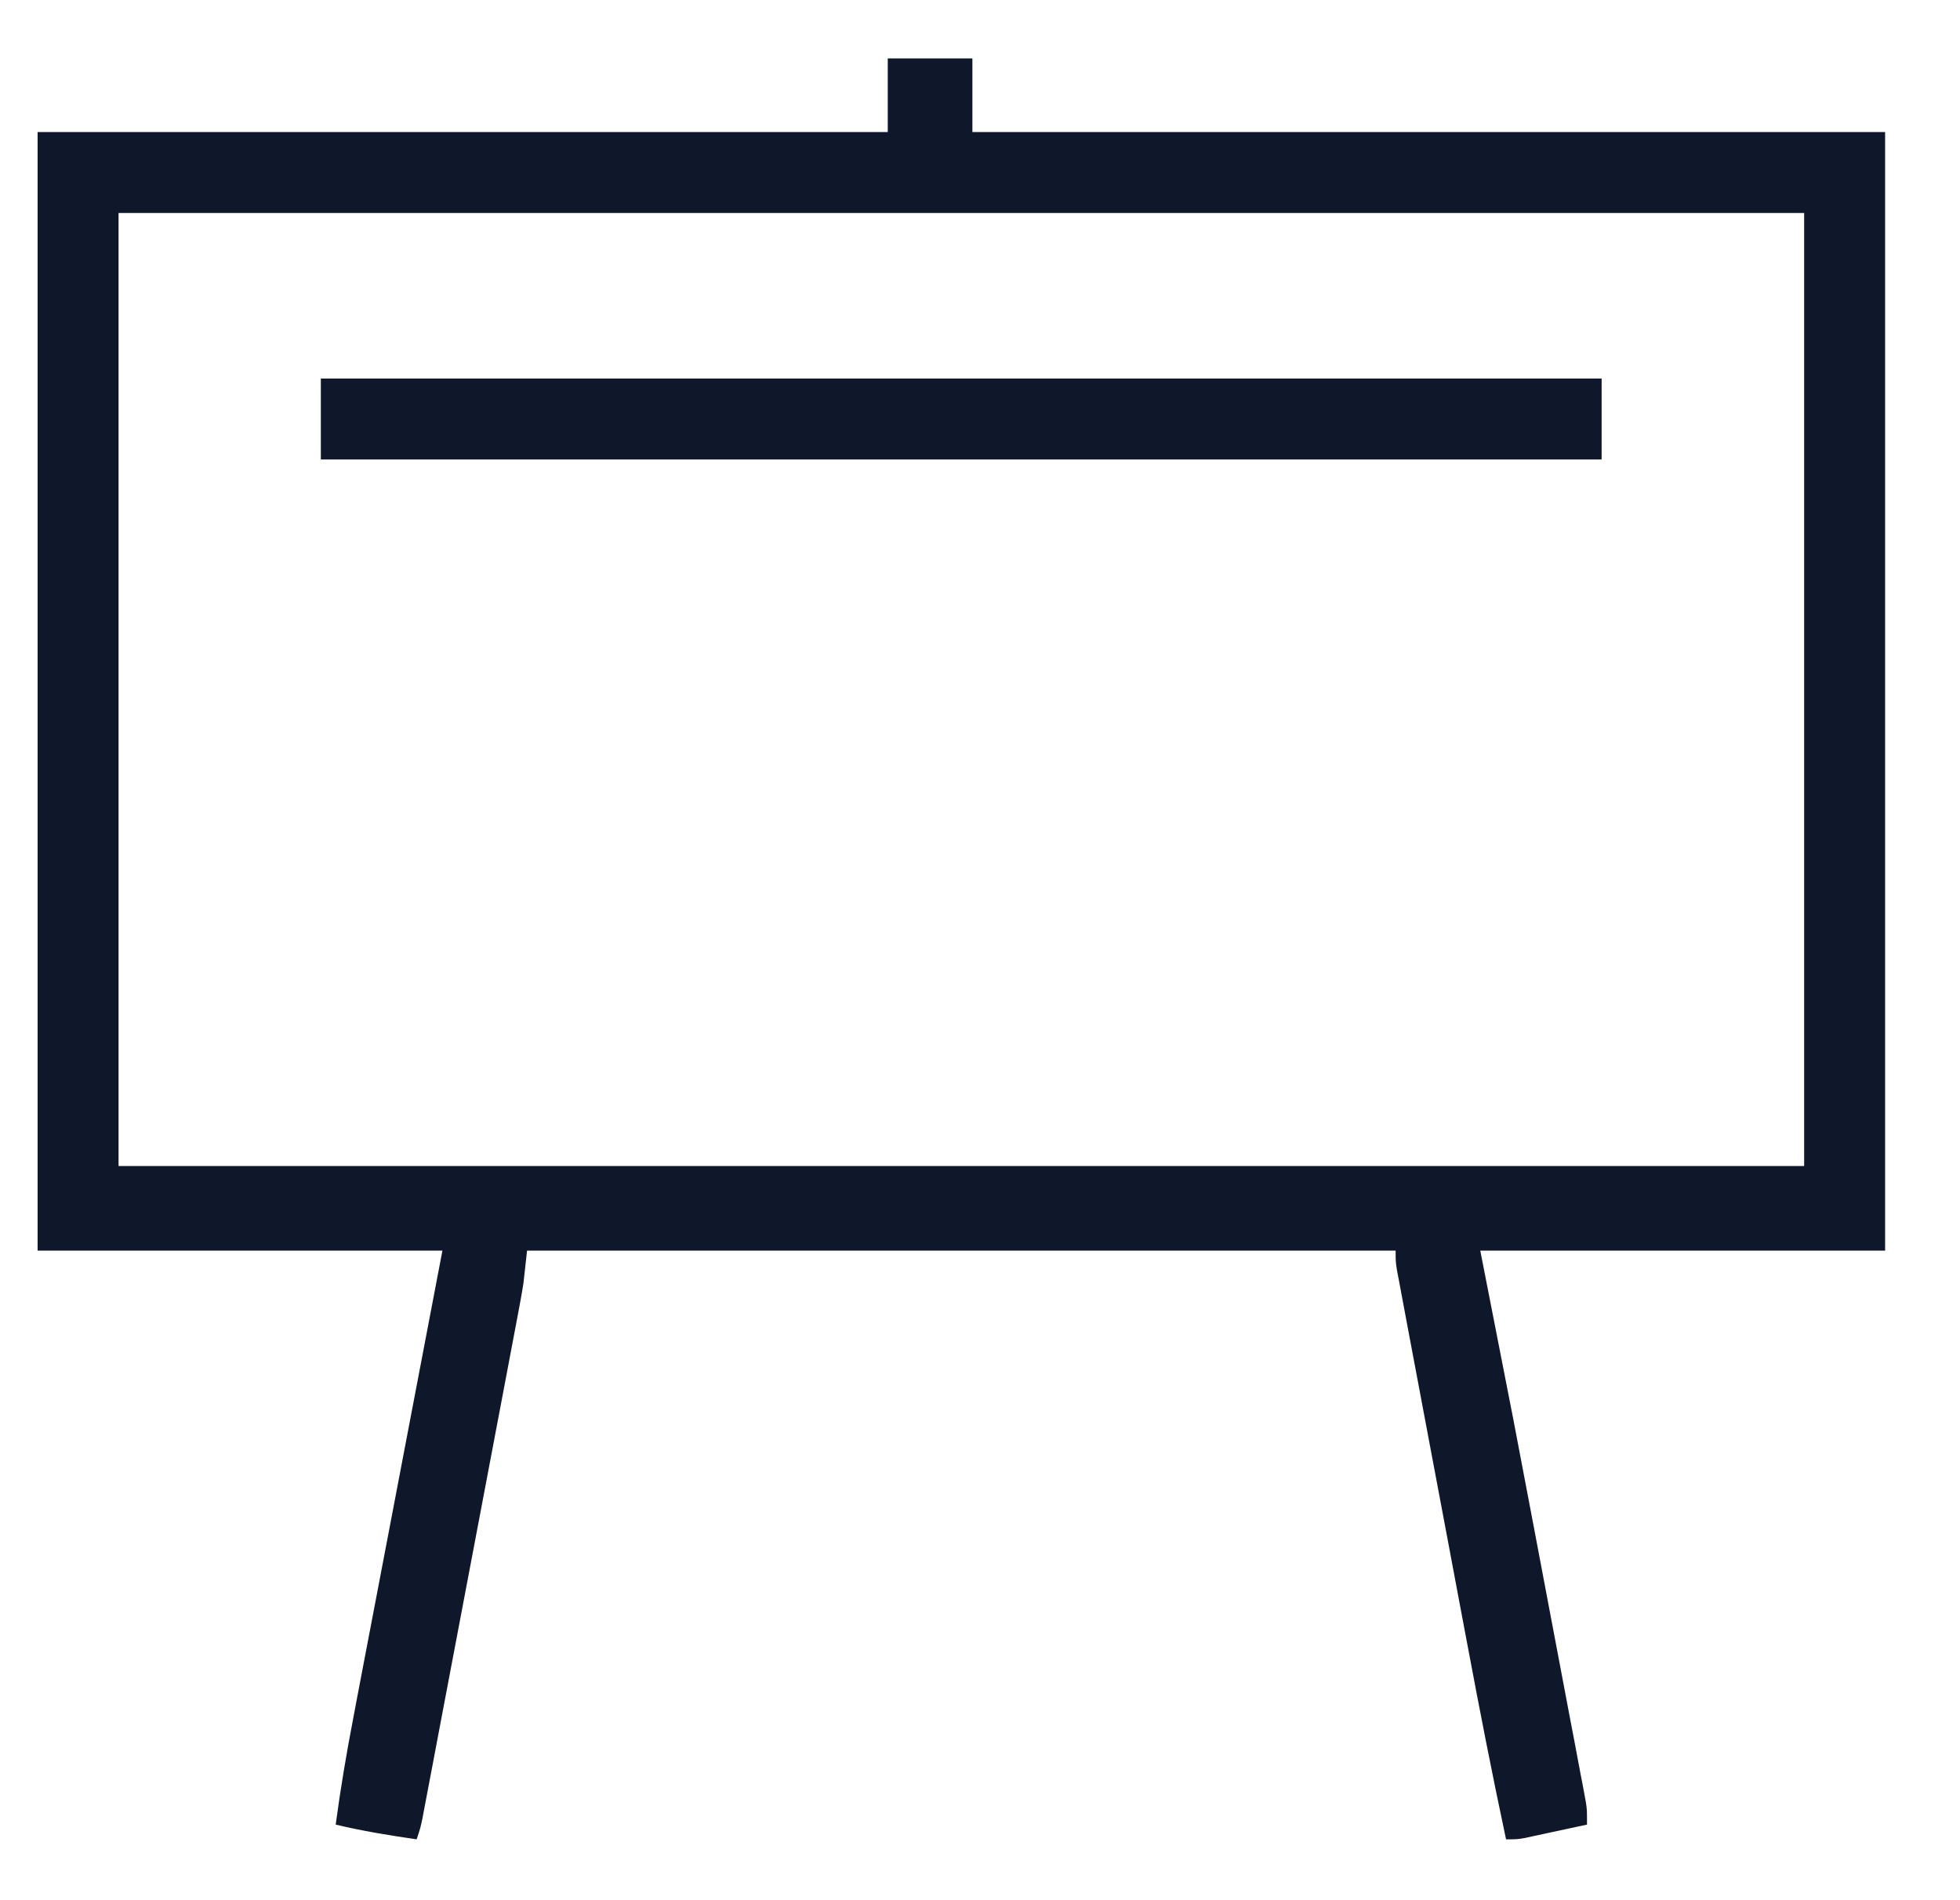
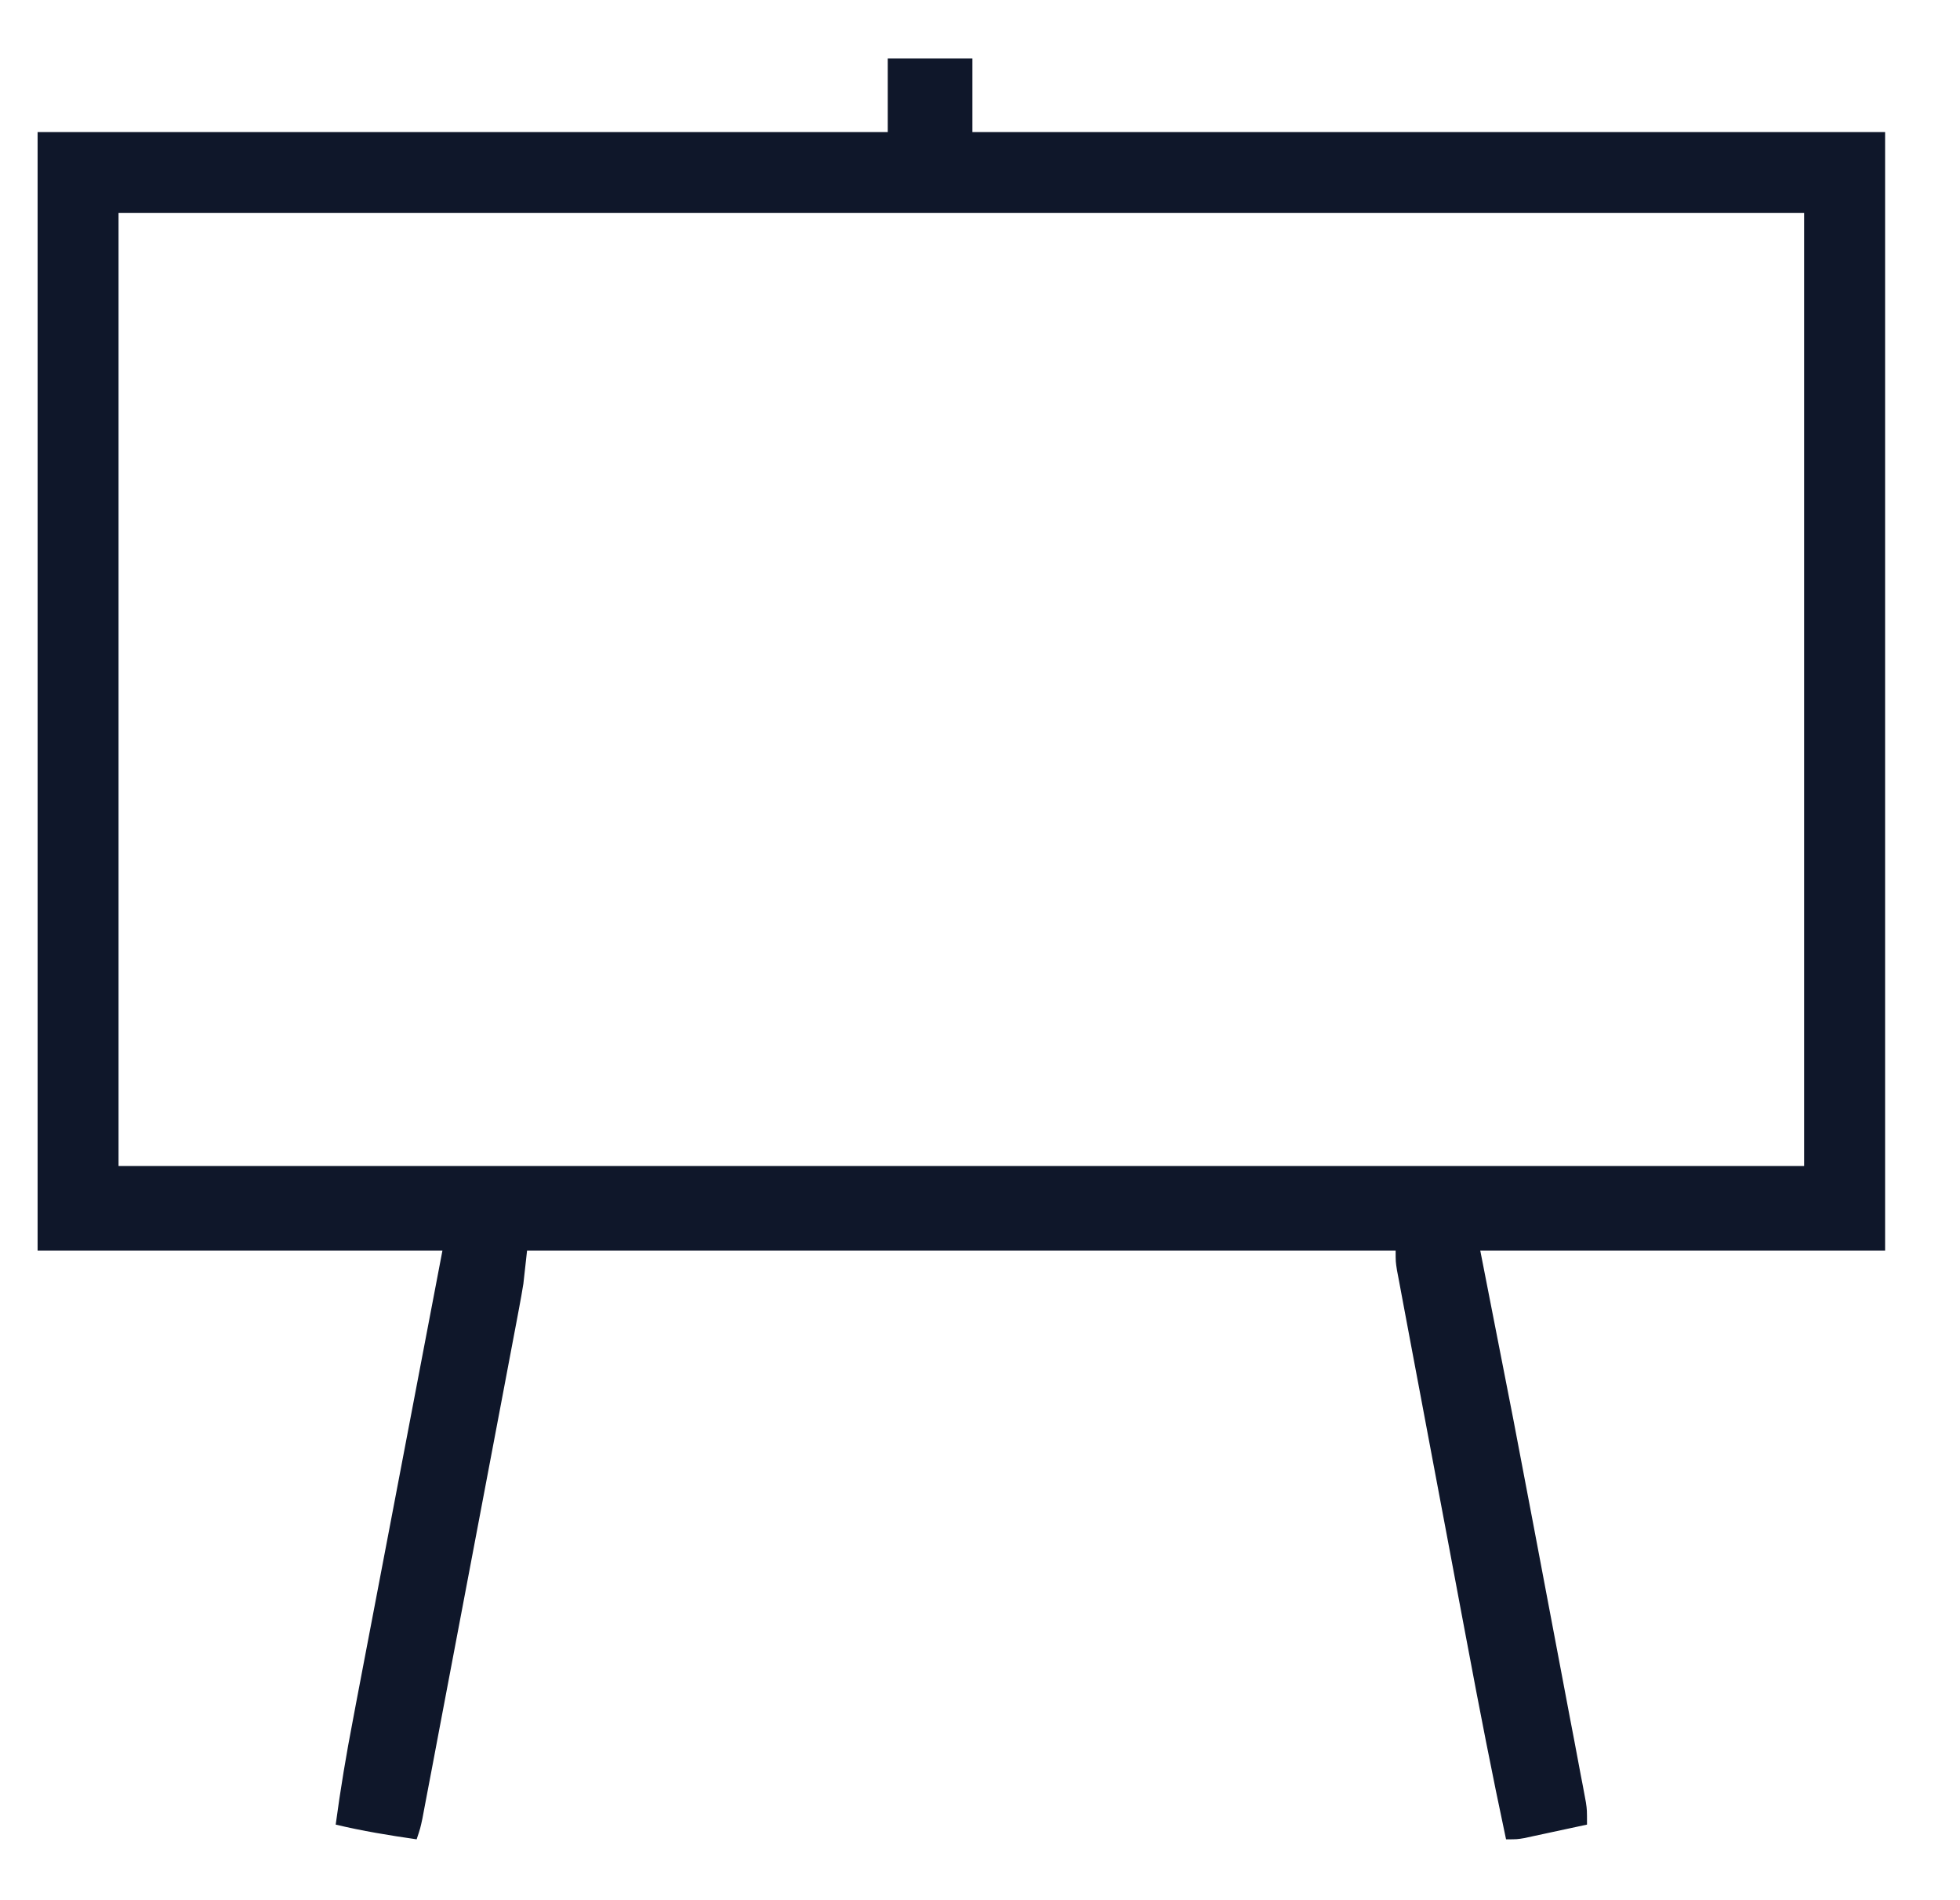
<svg xmlns="http://www.w3.org/2000/svg" width="33" height="32" viewBox="0 0 33 32" fill="none">
  <g clip-path="url(#clip0_897_9111)">
    <path d="M14.947 0.984C15.417 0.984 15.887 0.984 16.372 0.984C16.372 1.393 16.372 1.802 16.372 2.224C21.443 2.224 26.514 2.224 31.739 2.224C31.739 8.44 31.739 14.656 31.739 21.061C29.49 21.061 27.241 21.061 24.923 21.061C25.107 22.002 25.291 22.942 25.481 23.911C25.59 24.48 25.699 25.049 25.806 25.618C25.833 25.76 25.86 25.903 25.887 26.046C25.942 26.337 25.997 26.628 26.052 26.919C26.123 27.292 26.193 27.665 26.264 28.038C26.319 28.329 26.374 28.62 26.429 28.911C26.455 29.049 26.481 29.186 26.508 29.324C26.544 29.514 26.579 29.704 26.615 29.894C26.626 29.95 26.637 30.006 26.648 30.064C26.662 30.141 26.662 30.141 26.677 30.22C26.685 30.264 26.694 30.309 26.702 30.355C26.72 30.48 26.72 30.48 26.72 30.727C26.528 30.769 26.335 30.81 26.143 30.851C26.061 30.869 26.061 30.869 25.977 30.887C25.925 30.898 25.872 30.91 25.818 30.921C25.77 30.931 25.722 30.942 25.672 30.953C25.543 30.975 25.543 30.975 25.357 30.975C25.123 29.88 24.909 28.78 24.703 27.679C24.669 27.499 24.635 27.319 24.601 27.139C24.521 26.714 24.441 26.29 24.362 25.865C24.28 25.428 24.198 24.991 24.115 24.554C24.044 24.177 23.973 23.799 23.902 23.421C23.86 23.197 23.818 22.972 23.775 22.747C23.728 22.498 23.682 22.25 23.635 22.001C23.614 21.89 23.614 21.89 23.593 21.776C23.58 21.709 23.567 21.642 23.555 21.572C23.538 21.484 23.538 21.484 23.521 21.394C23.498 21.247 23.498 21.247 23.498 21.061C18.672 21.061 13.846 21.061 8.874 21.061C8.854 21.245 8.833 21.429 8.812 21.619C8.79 21.757 8.765 21.895 8.739 22.033C8.725 22.11 8.71 22.188 8.695 22.268C8.679 22.352 8.663 22.437 8.647 22.521C8.63 22.611 8.613 22.701 8.596 22.791C8.55 23.035 8.504 23.278 8.458 23.521C8.409 23.776 8.361 24.031 8.313 24.286C8.232 24.713 8.151 25.141 8.07 25.569C7.976 26.063 7.882 26.558 7.789 27.052C7.699 27.528 7.608 28.005 7.518 28.481C7.48 28.683 7.441 28.886 7.403 29.088C7.358 29.327 7.313 29.565 7.268 29.803C7.251 29.89 7.234 29.978 7.218 30.065C7.195 30.184 7.173 30.303 7.15 30.423C7.137 30.489 7.125 30.556 7.112 30.625C7.077 30.789 7.077 30.789 7.015 30.975C6.556 30.909 6.103 30.835 5.652 30.727C5.732 30.132 5.83 29.544 5.944 28.954C5.96 28.867 5.977 28.78 5.993 28.693C6.037 28.461 6.082 28.228 6.126 27.995C6.173 27.751 6.219 27.507 6.266 27.262C6.354 26.801 6.442 26.34 6.53 25.879C6.649 25.254 6.768 24.63 6.887 24.006C7.074 23.024 7.262 22.043 7.449 21.061C5.2 21.061 2.95 21.061 0.633 21.061C0.633 14.845 0.633 8.628 0.633 2.224C5.356 2.224 10.08 2.224 14.947 2.224C14.947 1.815 14.947 1.406 14.947 0.984ZM1.996 3.587C1.996 8.883 1.996 14.179 1.996 19.636C11.361 19.636 20.727 19.636 30.376 19.636C30.376 14.34 30.376 9.044 30.376 3.587C21.011 3.587 11.645 3.587 1.996 3.587Z" fill="#0F172A" />
-     <path d="M5.402 6.375C12.518 6.375 19.634 6.375 26.966 6.375C26.966 6.825 26.966 7.275 26.966 7.738C19.85 7.738 12.734 7.738 5.402 7.738C5.402 7.288 5.402 6.838 5.402 6.375Z" fill="#0F172A" />
  </g>
  <defs>
    <clipPath id="clip0_897_9111">
      <rect width="31.726" height="31.726" fill="white" transform="translate(0.32 0.117)" />
    </clipPath>
  </defs>
</svg>